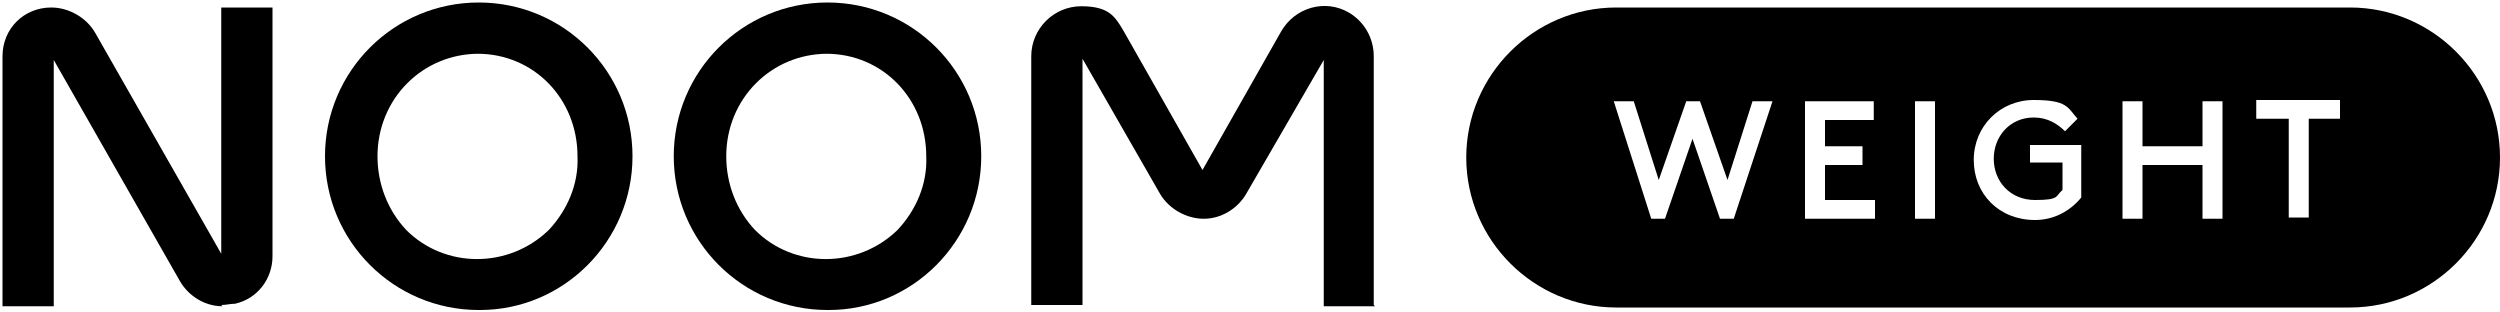
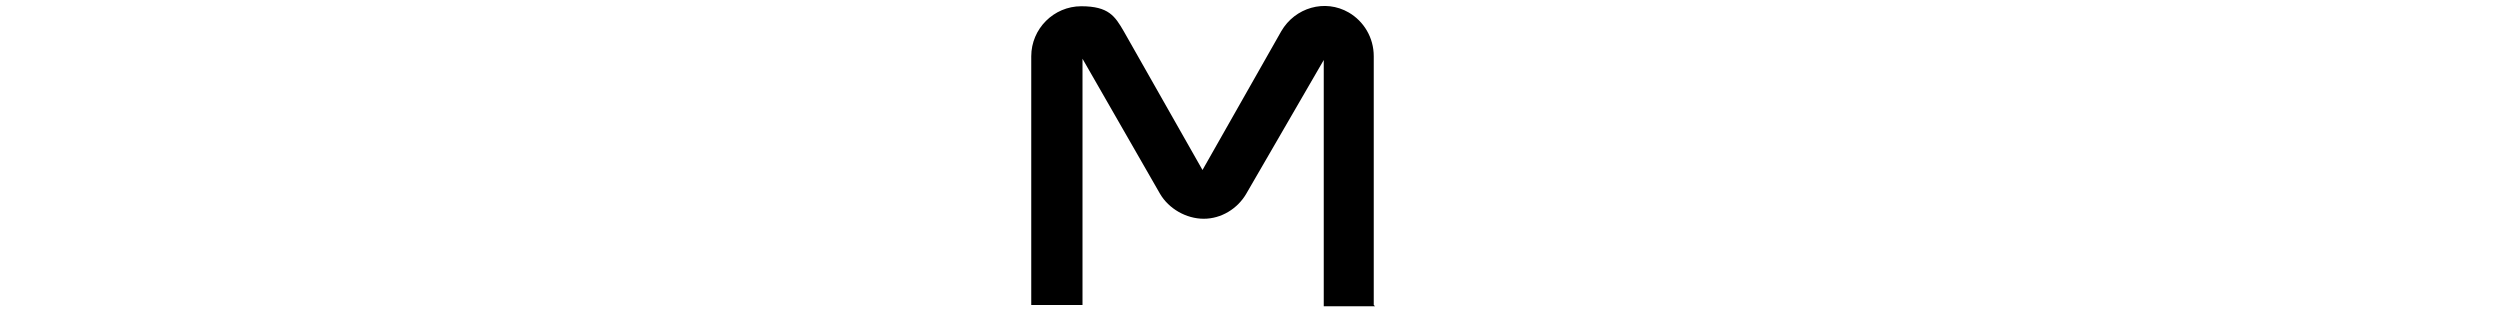
<svg xmlns="http://www.w3.org/2000/svg" id="noom-weight-logo" fill="currentColor" width="200" height="25" version="1.1" viewBox="0 0 200 25">
  <path class="st0" d="M110,24.5h-4.1V4.8l-6.2,10.7c-.7,1.2-2,2-3.4,2h0c-1.4,0-2.8-.8-3.5-2l-6.2-10.8v19.7h-4.1V4.5c0-2.2,1.8-4,4-4s2.7.8,3.4,2l6.3,11.1,6.3-11.1c1.1-1.9,3.5-2.6,5.4-1.5,1.2.7,2,2,2,3.5v19.9Z" fill="currentColor" />
-   <path class="st0" d="M17.8,24.5c-1.4,0-2.7-.8-3.4-2L4.3,4.8v19.7H.2V4.5C.2,2.3,1.9.6,4.1.6c1.4,0,2.8.8,3.5,2l10.1,17.7V.6h4.1v19.9c0,1.8-1.2,3.4-3,3.8-.4,0-.7.1-1.1.1Z" fill="currentColor" />
-   <path class="st0" d="M38.3,24.8c-6.8,0-12.3-5.5-12.3-12.3S31.5.2,38.3.2s12.3,5.5,12.3,12.3c0,6.8-5.5,12.3-12.2,12.3h0ZM38.3,4.3c-4.5,0-8.1,3.6-8.1,8.2,0,2.2.8,4.3,2.3,5.9,3.1,3.1,8.2,3.1,11.4,0,1.5-1.6,2.4-3.7,2.3-5.9,0-4.6-3.5-8.2-8-8.2Z" fill="currentColor" />
-   <path class="st0" d="M66.2,24.8c-6.8,0-12.3-5.5-12.3-12.3S59.4.2,66.2.2s12.3,5.5,12.3,12.3c0,6.8-5.5,12.3-12.2,12.3h0ZM66.2,4.3c-4.5,0-8.1,3.6-8.1,8.2,0,2.2.8,4.3,2.3,5.9,3.1,3.1,8.2,3.1,11.4,0,1.5-1.6,2.4-3.7,2.3-5.9,0-4.6-3.5-8.2-8-8.2Z" fill="currentColor" />
-   <path class="st0" d="M187.9.6h-58.6c-6.6,0-12,5.4-12,12s5.4,12,12,12h58.7c6.6,0,12-5.4,12-12s-5.4-12-12-12ZM138.7,17.5h-1.1l-2.2-6.4-2.2,6.4h-1.1l-3-9.4h1.6l2,6.3,2.2-6.3h1.1l2.2,6.3,2-6.3h1.6l-3.1,9.4ZM150,17.5h-5.6v-9.4h5.5v1.5h-3.9v2.1h3v1.5h-3v2.8h4v1.5ZM154.8,17.5h-1.6v-9.4h1.6v9.4ZM166.5,15.8h0c-.9,1.1-2.2,1.8-3.7,1.8-2.9,0-4.9-2.1-4.9-4.8s2.1-4.8,4.8-4.8,2.7.6,3.5,1.5l-1,1c-.6-.6-1.4-1.1-2.5-1.1-1.9,0-3.2,1.5-3.2,3.3s1.3,3.3,3.3,3.3,1.6-.3,2.2-.8v-2.2h-2.6v-1.4h4.1v4h0ZM177.8,17.5h-1.6v-4.3h-4.8v4.3h-1.6v-9.4h1.6v3.6h4.8v-3.6h1.6v9.4ZM187.3,9.5h-2.6v7.9h-1.6v-7.9h-2.6v-1.5h6.7v1.5Z" fill="currentColor" />
</svg>